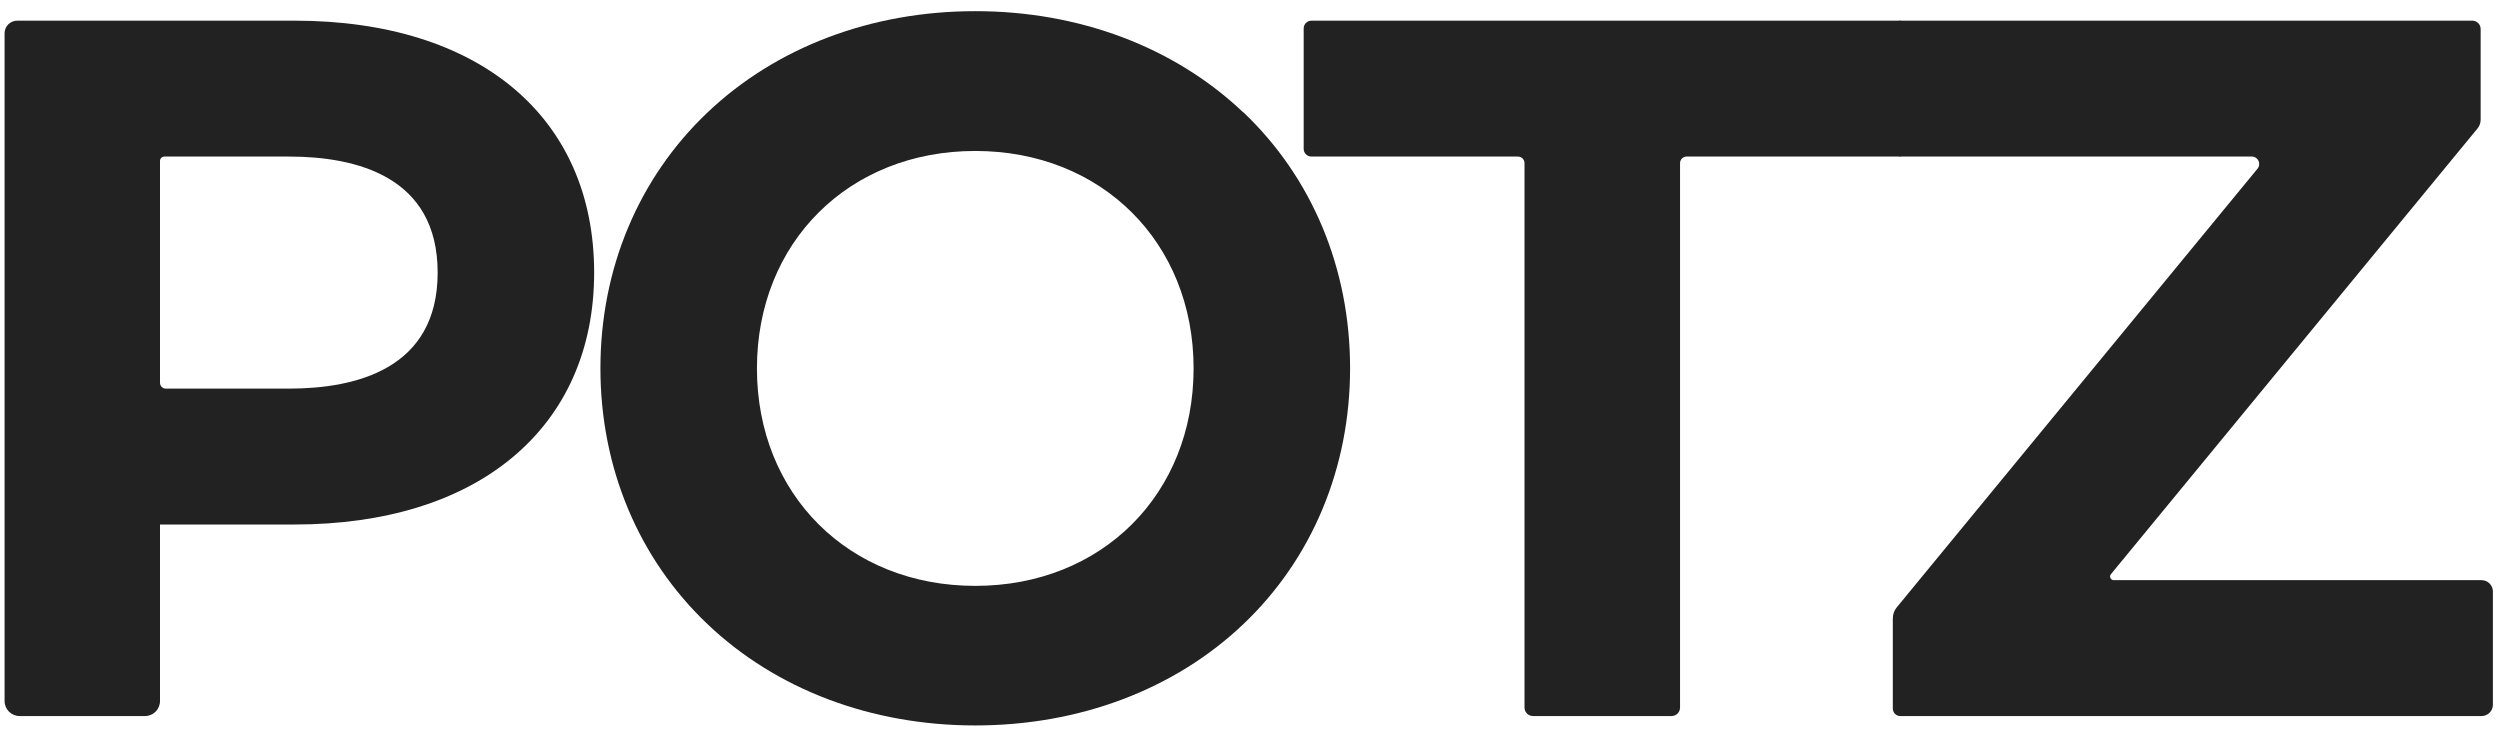
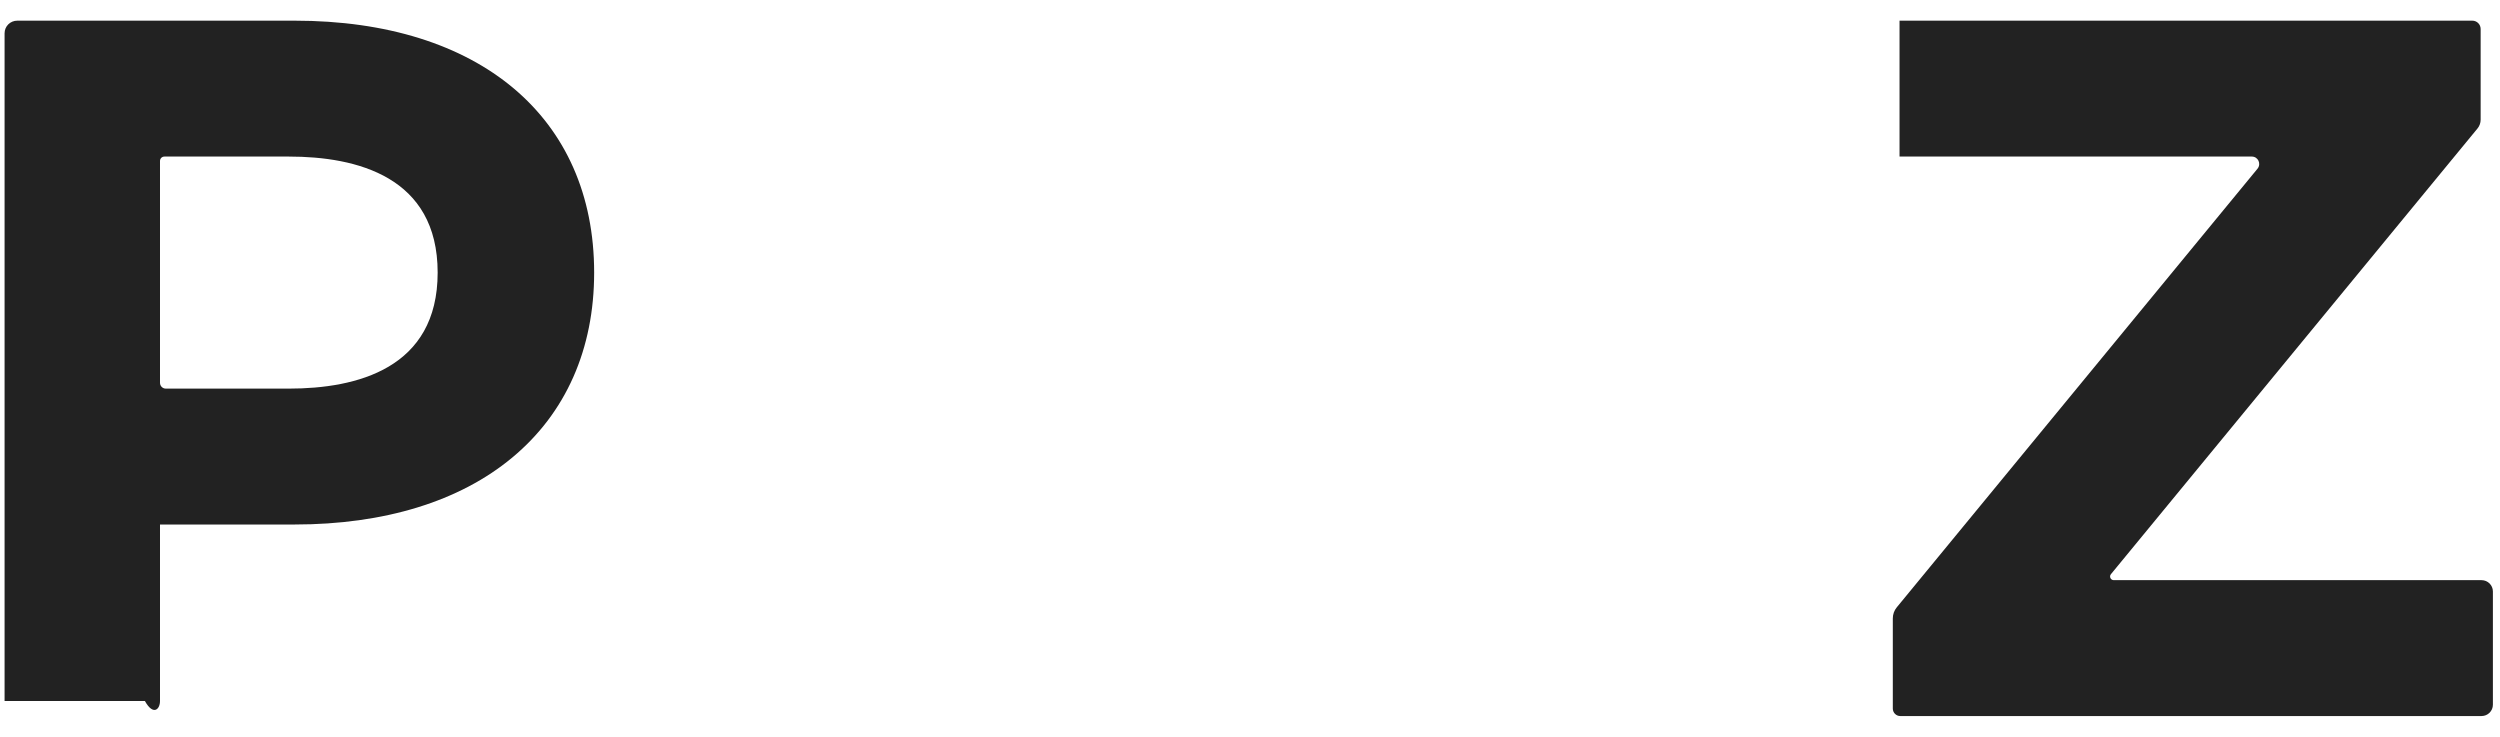
<svg xmlns="http://www.w3.org/2000/svg" width="112" height="33" viewBox="0 0 112 33" fill="none">
-   <path d="M13.198 0.926H0.774C0.458 0.926 0.205 1.178 0.205 1.492V31.406C0.205 31.779 0.506 32.079 0.88 32.079H6.492C6.867 32.079 7.168 31.779 7.168 31.406V23.498H13.198C17.216 23.498 20.593 22.462 22.95 20.498C25.35 18.504 26.618 15.639 26.618 12.212C26.618 5.253 21.477 0.926 13.198 0.926ZM7.168 17.148V7.213C7.168 7.101 7.255 7.014 7.367 7.014H12.94C15.982 7.014 19.607 7.914 19.607 12.212C19.607 16.51 15.982 17.41 12.94 17.41H7.43C7.284 17.41 7.168 17.294 7.168 17.148Z" fill="#222222" />
-   <path d="M55.693 5.03C52.617 2.112 48.356 0.5 43.692 0.5C39.027 0.5 34.771 2.116 31.69 5.044C28.6 7.982 26.899 12.052 26.899 16.5C26.899 20.948 28.6 25.018 31.69 27.956C34.771 30.888 39.032 32.5 43.692 32.5C48.351 32.5 52.617 30.893 55.693 27.97C58.783 25.037 60.484 20.962 60.484 16.495C60.484 12.028 58.783 7.953 55.693 5.02V5.03ZM43.692 26.247C38.026 26.247 33.911 22.148 33.911 16.505C33.911 10.862 38.026 6.763 43.692 6.763C49.357 6.763 53.473 10.862 53.473 16.505C53.473 22.148 49.357 26.247 43.692 26.247Z" fill="#222222" />
-   <path d="M58.755 0.926C58.561 0.926 58.405 1.081 58.405 1.274V6.671C58.405 6.859 58.561 7.014 58.75 7.014H68.002C68.167 7.014 68.298 7.145 68.298 7.309V31.697C68.298 31.91 68.468 32.079 68.682 32.079H74.882C75.096 32.079 75.266 31.91 75.266 31.697V7.309C75.266 7.145 75.397 7.014 75.562 7.014H85.158V0.926H58.75H58.755Z" fill="#222222" />
+   <path d="M13.198 0.926H0.774C0.458 0.926 0.205 1.178 0.205 1.492V31.406H6.492C6.867 32.079 7.168 31.779 7.168 31.406V23.498H13.198C17.216 23.498 20.593 22.462 22.95 20.498C25.35 18.504 26.618 15.639 26.618 12.212C26.618 5.253 21.477 0.926 13.198 0.926ZM7.168 17.148V7.213C7.168 7.101 7.255 7.014 7.367 7.014H12.94C15.982 7.014 19.607 7.914 19.607 12.212C19.607 16.51 15.982 17.41 12.94 17.41H7.43C7.284 17.41 7.168 17.294 7.168 17.148Z" fill="#222222" />
  <path d="M111.177 25.991H94.695C94.559 25.991 94.482 25.831 94.569 25.724L110.992 5.756C111.084 5.645 111.133 5.504 111.133 5.359V1.299C111.133 1.095 110.968 0.926 110.759 0.926H85.099V7.014H100.881C101.163 7.014 101.313 7.338 101.138 7.556L84.978 27.205C84.861 27.346 84.798 27.52 84.798 27.704V31.745C84.798 31.929 84.948 32.079 85.133 32.079H111.172C111.454 32.079 111.682 31.852 111.682 31.571V26.499C111.682 26.218 111.454 25.991 111.172 25.991H111.177Z" fill="#222222" />
</svg>